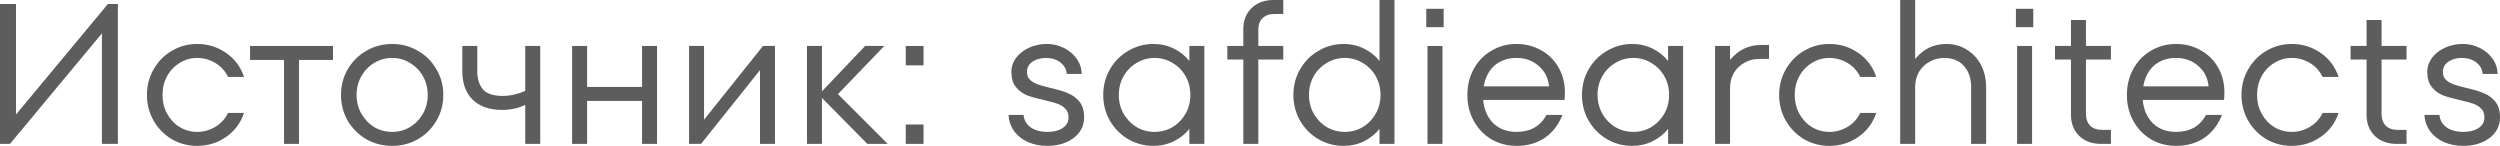
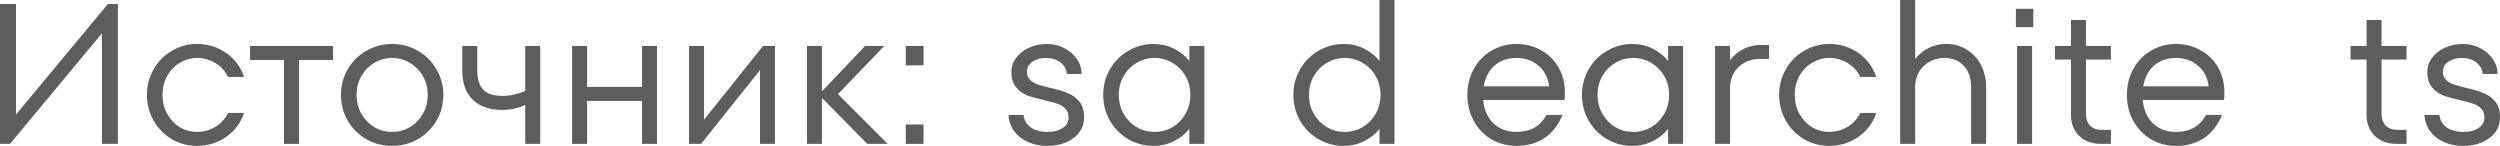
<svg xmlns="http://www.w3.org/2000/svg" viewBox="0 0 137.617 8.03" fill="none">
  <path d="M0.88 6.303L5.94 0.22H6.49V7.92H5.61V1.837L0.55 7.92H0V0.22H0.88V6.303Z" fill="#5D5D5D" />
  <path d="M10.849 8.03C10.35 8.03 9.888 7.909 9.463 7.667C9.045 7.418 8.711 7.08 8.462 6.655C8.213 6.222 8.088 5.746 8.088 5.225C8.088 4.704 8.213 4.231 8.462 3.806C8.711 3.373 9.045 3.036 9.463 2.794C9.888 2.545 10.35 2.42 10.849 2.42C11.436 2.42 11.964 2.581 12.433 2.904C12.91 3.227 13.243 3.67 13.434 4.235H12.554C12.393 3.905 12.158 3.648 11.85 3.465C11.542 3.282 11.208 3.19 10.849 3.19C10.504 3.19 10.185 3.282 9.892 3.465C9.599 3.641 9.368 3.883 9.199 4.191C9.03 4.499 8.946 4.844 8.946 5.225C8.946 5.606 9.03 5.951 9.199 6.259C9.368 6.567 9.599 6.813 9.892 6.996C10.185 7.172 10.504 7.26 10.849 7.26C11.208 7.26 11.542 7.168 11.85 6.985C12.158 6.802 12.393 6.545 12.554 6.215H13.434C13.243 6.78 12.91 7.223 12.433 7.546C11.964 7.869 11.436 8.03 10.849 8.03Z" fill="#5D5D5D" />
  <path d="M16.46 7.92H15.635V3.3H13.765V2.53H18.33V3.3H16.46V7.92Z" fill="#5D5D5D" />
  <path d="M21.587 8.03C21.074 8.03 20.601 7.909 20.168 7.667C19.743 7.418 19.402 7.08 19.145 6.655C18.896 6.222 18.771 5.746 18.771 5.225C18.771 4.704 18.896 4.231 19.145 3.806C19.402 3.373 19.743 3.036 20.168 2.794C20.601 2.545 21.074 2.42 21.587 2.42C22.1 2.42 22.57 2.545 22.995 2.794C23.428 3.036 23.769 3.373 24.018 3.806C24.275 4.231 24.403 4.704 24.403 5.225C24.403 5.746 24.275 6.222 24.018 6.655C23.769 7.08 23.428 7.418 22.995 7.667C22.57 7.909 22.1 8.03 21.587 8.03ZM21.587 7.26C21.946 7.26 22.273 7.172 22.566 6.996C22.867 6.813 23.105 6.567 23.281 6.259C23.457 5.951 23.545 5.606 23.545 5.225C23.545 4.844 23.457 4.499 23.281 4.191C23.105 3.883 22.867 3.641 22.566 3.465C22.273 3.282 21.946 3.19 21.587 3.19C21.228 3.19 20.898 3.282 20.597 3.465C20.304 3.641 20.069 3.883 19.893 4.191C19.717 4.499 19.629 4.844 19.629 5.225C19.629 5.606 19.717 5.951 19.893 6.259C20.069 6.567 20.304 6.813 20.597 6.996C20.898 7.172 21.228 7.26 21.587 7.26Z" fill="#5D5D5D" />
  <path d="M28.913 2.53H29.738V7.92H28.913V5.775C28.532 5.958 28.099 6.05 27.615 6.05C26.941 6.05 26.409 5.863 26.02 5.489C25.639 5.115 25.448 4.587 25.448 3.905V2.53H26.273V3.905C26.273 4.345 26.38 4.686 26.592 4.928C26.805 5.163 27.164 5.28 27.67 5.28C28.074 5.28 28.488 5.188 28.913 5.005V2.53Z" fill="#5D5D5D" />
  <path d="M35.343 4.785V2.53H36.168V7.92H35.343V5.555H32.318V7.92H31.493V2.53H32.318V4.785H35.343Z" fill="#5D5D5D" />
  <path d="M38.755 6.589L42 2.53H42.66V7.92H41.835V3.861L38.59 7.92H37.93V2.53H38.755V6.589Z" fill="#5D5D5D" />
  <path d="M46.126 5.181L48.865 7.92H47.743L45.246 5.39V7.92H44.421V2.53H45.246V5.027L47.622 2.53H48.678L46.126 5.181Z" fill="#5D5D5D" />
  <path d="M50.838 3.597H49.859V2.53H50.838V3.597ZM50.838 7.92H49.859V6.853H50.838V7.92Z" fill="#5D5D5D" />
  <path d="M57.653 8.03C57.25 8.03 56.887 7.957 56.564 7.81C56.249 7.663 55.999 7.462 55.816 7.205C55.633 6.948 55.534 6.655 55.519 6.325H56.344C56.366 6.604 56.494 6.831 56.729 7.007C56.964 7.176 57.279 7.26 57.675 7.26C58.005 7.26 58.277 7.19 58.489 7.051C58.709 6.912 58.819 6.714 58.819 6.457C58.819 6.259 58.76 6.101 58.643 5.984C58.526 5.859 58.379 5.768 58.203 5.709C58.034 5.65 57.792 5.584 57.477 5.511C57.081 5.423 56.766 5.335 56.531 5.247C56.296 5.152 56.095 5.001 55.926 4.796C55.757 4.591 55.673 4.312 55.673 3.96C55.673 3.674 55.761 3.414 55.937 3.179C56.113 2.944 56.348 2.761 56.641 2.629C56.942 2.49 57.268 2.42 57.62 2.42C57.965 2.42 58.28 2.493 58.566 2.64C58.859 2.787 59.094 2.985 59.27 3.234C59.446 3.483 59.538 3.762 59.545 4.07H58.72C58.705 3.821 58.592 3.612 58.379 3.443C58.166 3.274 57.899 3.19 57.576 3.19C57.283 3.19 57.033 3.26 56.828 3.399C56.63 3.538 56.531 3.725 56.531 3.96C56.531 4.136 56.586 4.279 56.696 4.389C56.813 4.499 56.953 4.583 57.114 4.642C57.283 4.701 57.517 4.767 57.818 4.84C58.214 4.928 58.533 5.023 58.775 5.126C59.024 5.221 59.237 5.375 59.413 5.588C59.589 5.801 59.677 6.09 59.677 6.457C59.677 6.926 59.483 7.308 59.094 7.601C58.705 7.887 58.225 8.03 57.653 8.03Z" fill="#5D5D5D" />
  <path d="M65.47 2.53H66.295V7.92H65.47V7.095C65.243 7.381 64.957 7.608 64.612 7.777C64.267 7.946 63.893 8.03 63.49 8.03C62.999 8.03 62.54 7.909 62.115 7.667C61.69 7.418 61.352 7.08 61.103 6.655C60.854 6.222 60.729 5.746 60.729 5.225C60.729 4.704 60.854 4.231 61.103 3.806C61.352 3.373 61.69 3.036 62.115 2.794C62.54 2.545 62.999 2.42 63.49 2.42C63.893 2.42 64.267 2.504 64.612 2.673C64.957 2.842 65.243 3.069 65.47 3.355V2.53ZM63.556 7.26C63.915 7.26 64.245 7.172 64.546 6.996C64.847 6.813 65.085 6.567 65.261 6.259C65.437 5.951 65.525 5.606 65.525 5.225C65.525 4.844 65.437 4.499 65.261 4.191C65.085 3.883 64.847 3.641 64.546 3.465C64.245 3.282 63.915 3.19 63.556 3.19C63.197 3.19 62.867 3.282 62.566 3.465C62.265 3.641 62.027 3.883 61.851 4.191C61.675 4.499 61.587 4.844 61.587 5.225C61.587 5.606 61.675 5.951 61.851 6.259C62.027 6.567 62.265 6.813 62.566 6.996C62.867 7.172 63.197 7.26 63.556 7.26Z" fill="#5D5D5D" />
-   <path d="M70.146 0.77C69.875 0.77 69.658 0.847 69.497 1.001C69.343 1.155 69.266 1.371 69.266 1.65V2.53H70.641V3.278H69.266V7.92H68.441V3.278H67.561V2.53H68.441V1.595C68.441 1.126 68.591 0.744 68.892 0.451C69.2 0.15 69.6 0 70.091 0H70.641V0.77H70.146Z" fill="#5D5D5D" />
  <path d="M75.938 0H76.763V7.92H75.938V7.095C75.711 7.381 75.425 7.608 75.08 7.777C74.735 7.946 74.361 8.03 73.958 8.03C73.467 8.03 73.008 7.909 72.583 7.667C72.158 7.418 71.82 7.08 71.571 6.655C71.322 6.222 71.197 5.746 71.197 5.225C71.197 4.704 71.322 4.231 71.571 3.806C71.82 3.373 72.158 3.036 72.583 2.794C73.008 2.545 73.467 2.42 73.958 2.42C74.361 2.42 74.735 2.504 75.08 2.673C75.425 2.842 75.711 3.069 75.938 3.355V0ZM74.024 7.26C74.383 7.26 74.713 7.172 75.014 6.996C75.315 6.813 75.553 6.567 75.729 6.259C75.905 5.951 75.993 5.606 75.993 5.225C75.993 4.844 75.905 4.499 75.729 4.191C75.553 3.883 75.315 3.641 75.014 3.465C74.713 3.282 74.383 3.19 74.024 3.19C73.665 3.19 73.335 3.282 73.034 3.465C72.733 3.641 72.495 3.883 72.319 4.191C72.143 4.499 72.055 4.844 72.055 5.225C72.055 5.606 72.143 5.951 72.319 6.259C72.495 6.567 72.733 6.813 73.034 6.996C73.335 7.172 73.665 7.26 74.024 7.26Z" fill="#5D5D5D" />
-   <path d="M79.403 7.92H78.578V2.53H79.403V7.92ZM79.469 1.496H78.512V0.484H79.469V1.496Z" fill="#5D5D5D" />
  <path d="M83.479 2.42C83.971 2.42 84.418 2.534 84.822 2.761C85.232 2.981 85.555 3.296 85.789 3.707C86.024 4.11 86.142 4.572 86.142 5.093C86.142 5.269 86.134 5.405 86.12 5.5H81.642C81.694 6.035 81.881 6.464 82.203 6.787C82.534 7.102 82.959 7.26 83.479 7.26C84.242 7.26 84.792 6.948 85.13 6.325H86.009C85.789 6.875 85.463 7.297 85.03 7.59C84.598 7.883 84.081 8.03 83.479 8.03C82.973 8.03 82.512 7.909 82.094 7.667C81.683 7.418 81.36 7.08 81.125 6.655C80.891 6.23 80.774 5.753 80.774 5.225C80.774 4.697 80.891 4.22 81.125 3.795C81.36 3.37 81.683 3.036 82.094 2.794C82.512 2.545 82.973 2.42 83.479 2.42ZM83.479 3.19C82.995 3.19 82.592 3.329 82.27 3.608C81.954 3.887 81.756 4.268 81.675 4.752H85.272C85.221 4.283 85.027 3.905 84.69 3.619C84.36 3.333 83.956 3.19 83.479 3.19Z" fill="#5D5D5D" />
  <path d="M91.823 2.53H92.648V7.92H91.823V7.095C91.595 7.381 91.309 7.608 90.965 7.777C90.62 7.946 90.246 8.03 89.843 8.03C89.352 8.03 88.893 7.909 88.468 7.667C88.043 7.418 87.705 7.08 87.456 6.655C87.206 6.222 87.082 5.746 87.082 5.225C87.082 4.704 87.206 4.231 87.456 3.806C87.705 3.373 88.043 3.036 88.468 2.794C88.893 2.545 89.352 2.42 89.843 2.42C90.246 2.42 90.62 2.504 90.965 2.673C91.309 2.842 91.595 3.069 91.823 3.355V2.53ZM89.909 7.26C90.268 7.26 90.598 7.172 90.899 6.996C91.199 6.813 91.438 6.567 91.614 6.259C91.79 5.951 91.878 5.606 91.878 5.225C91.878 4.844 91.79 4.499 91.614 4.191C91.438 3.883 91.199 3.641 90.899 3.465C90.598 3.282 90.268 3.19 89.909 3.19C89.549 3.19 89.219 3.282 88.919 3.465C88.618 3.641 88.38 3.883 88.204 4.191C88.028 4.499 87.94 4.844 87.94 5.225C87.94 5.606 88.028 5.951 88.204 6.259C88.38 6.567 88.618 6.813 88.919 6.996C89.219 7.172 89.549 7.26 89.909 7.26Z" fill="#5D5D5D" />
  <path d="M97.379 2.475V3.245H96.829C96.535 3.245 96.268 3.315 96.026 3.454C95.784 3.586 95.589 3.773 95.443 4.015C95.304 4.257 95.234 4.532 95.234 4.84V7.92H94.409V2.53H95.234V3.3C95.454 3.029 95.707 2.823 95.993 2.684C96.286 2.545 96.602 2.475 96.939 2.475H97.379Z" fill="#5D5D5D" />
  <path d="M100.698 8.03C100.199 8.03 99.737 7.909 99.311 7.667C98.894 7.418 98.56 7.08 98.311 6.655C98.061 6.222 97.936 5.746 97.936 5.225C97.936 4.704 98.061 4.231 98.311 3.806C98.56 3.373 98.894 3.036 99.311 2.794C99.737 2.545 100.199 2.42 100.698 2.42C101.284 2.42 101.812 2.581 102.282 2.904C102.758 3.227 103.092 3.67 103.283 4.235H102.402C102.241 3.905 102.007 3.648 101.699 3.465C101.391 3.282 101.057 3.19 100.698 3.19C100.353 3.19 100.034 3.282 99.74 3.465C99.447 3.641 99.216 3.883 99.047 4.191C98.879 4.499 98.794 4.844 98.794 5.225C98.794 5.606 98.879 5.951 99.047 6.259C99.216 6.567 99.447 6.813 99.74 6.996C100.034 7.172 100.353 7.26 100.698 7.26C101.057 7.26 101.391 7.168 101.699 6.985C102.007 6.802 102.241 6.545 102.402 6.215H103.283C103.092 6.78 102.758 7.223 102.282 7.546C101.812 7.869 101.284 8.03 100.698 8.03Z" fill="#5D5D5D" />
  <path d="M107.129 2.42C107.561 2.42 107.943 2.526 108.273 2.739C108.61 2.944 108.87 3.227 109.054 3.586C109.237 3.945 109.329 4.345 109.329 4.785V7.92H108.504V4.785C108.504 4.308 108.372 3.923 108.108 3.63C107.844 3.337 107.481 3.19 107.019 3.19C106.726 3.19 106.458 3.26 106.216 3.399C105.974 3.531 105.779 3.718 105.633 3.96C105.493 4.202 105.424 4.477 105.424 4.785V7.92H104.599V0H105.424V3.245C105.644 2.974 105.897 2.768 106.183 2.629C106.476 2.49 106.791 2.42 107.129 2.42Z" fill="#5D5D5D" />
  <path d="M111.86 7.92H111.035V2.53H111.86V7.92ZM111.926 1.496H110.969V0.484H111.926V1.496Z" fill="#5D5D5D" />
  <path d="M116.2 3.278H114.825V6.27C114.825 6.541 114.902 6.758 115.056 6.919C115.218 7.073 115.434 7.15 115.705 7.15H116.2V7.92H115.65C115.159 7.92 114.759 7.773 114.451 7.48C114.151 7.179 114 6.794 114 6.325V3.278H113.12V2.53H114V1.1H114.825V2.53H116.2V3.278Z" fill="#5D5D5D" />
  <path d="M119.785 2.42C120.276 2.42 120.723 2.534 121.127 2.761C121.537 2.981 121.86 3.296 122.095 3.707C122.329 4.11 122.447 4.572 122.447 5.093C122.447 5.269 122.439 5.405 122.425 5.5H117.948C117.999 6.035 118.186 6.464 118.509 6.787C118.839 7.102 119.264 7.26 119.785 7.26C120.547 7.26 121.097 6.948 121.435 6.325H122.315C122.095 6.875 121.768 7.297 121.336 7.59C120.903 7.883 120.386 8.03 119.785 8.03C119.279 8.03 118.817 7.909 118.399 7.667C117.988 7.418 117.665 7.08 117.431 6.655C117.196 6.23 117.079 5.753 117.079 5.225C117.079 4.697 117.196 4.22 117.431 3.795C117.665 3.37 117.988 3.036 118.399 2.794C118.817 2.545 119.279 2.42 119.785 2.42ZM119.785 3.19C119.301 3.19 118.897 3.329 118.575 3.608C118.259 3.887 118.061 4.268 117.981 4.752H121.578C121.526 4.283 121.332 3.905 120.995 3.619C120.665 3.333 120.261 3.19 119.785 3.19Z" fill="#5D5D5D" />
-   <path d="M126.148 8.03C125.649 8.03 125.187 7.909 124.762 7.667C124.344 7.418 124.01 7.08 123.761 6.655C123.512 6.222 123.387 5.746 123.387 5.225C123.387 4.704 123.512 4.231 123.761 3.806C124.01 3.373 124.344 3.036 124.762 2.794C125.187 2.545 125.649 2.42 126.148 2.42C126.735 2.42 127.263 2.581 127.732 2.904C128.209 3.227 128.542 3.67 128.733 4.235H127.853C127.692 3.905 127.457 3.648 127.149 3.465C126.841 3.282 126.507 3.19 126.148 3.19C125.803 3.19 125.484 3.282 125.191 3.465C124.897 3.641 124.667 3.883 124.498 4.191C124.329 4.499 124.245 4.844 124.245 5.225C124.245 5.606 124.329 5.951 124.498 6.259C124.667 6.567 124.897 6.813 125.191 6.996C125.484 7.172 125.803 7.26 126.148 7.26C126.507 7.26 126.841 7.168 127.149 6.985C127.457 6.802 127.692 6.545 127.853 6.215H128.733C128.542 6.78 128.209 7.223 127.732 7.546C127.263 7.869 126.735 8.03 126.148 8.03Z" fill="#5D5D5D" />
  <path d="M132.472 3.278H131.097V6.27C131.097 6.541 131.174 6.758 131.328 6.919C131.489 7.073 131.705 7.15 131.977 7.15H132.472V7.92H131.922C131.43 7.92 131.031 7.773 130.723 7.48C130.422 7.179 130.272 6.794 130.272 6.325V3.278H129.392V2.53H130.272V1.1H131.097V2.53H132.472V3.278Z" fill="#5D5D5D" />
  <path d="M135.594 8.03C135.191 8.03 134.828 7.957 134.505 7.81C134.19 7.663 133.94 7.462 133.757 7.205C133.574 6.948 133.475 6.655 133.46 6.325H134.285C134.307 6.604 134.436 6.831 134.67 7.007C134.905 7.176 135.22 7.26 135.616 7.26C135.946 7.26 136.218 7.19 136.43 7.051C136.65 6.912 136.76 6.714 136.76 6.457C136.76 6.259 136.701 6.101 136.584 5.984C136.467 5.859 136.32 5.768 136.144 5.709C135.976 5.65 135.734 5.584 135.418 5.511C135.022 5.423 134.707 5.335 134.472 5.247C134.237 5.152 134.036 5.001 133.867 4.796C133.698 4.591 133.614 4.312 133.614 3.96C133.614 3.674 133.702 3.414 133.878 3.179C134.054 2.944 134.289 2.761 134.582 2.629C134.883 2.49 135.209 2.42 135.561 2.42C135.906 2.42 136.221 2.493 136.507 2.64C136.8 2.787 137.035 2.985 137.211 3.234C137.387 3.483 137.479 3.762 137.486 4.07H136.661C136.646 3.821 136.533 3.612 136.32 3.443C136.107 3.274 135.84 3.19 135.517 3.19C135.224 3.19 134.974 3.26 134.769 3.399C134.571 3.538 134.472 3.725 134.472 3.96C134.472 4.136 134.527 4.279 134.637 4.389C134.754 4.499 134.894 4.583 135.055 4.642C135.224 4.701 135.459 4.767 135.759 4.84C136.155 4.928 136.474 5.023 136.716 5.126C136.965 5.221 137.178 5.375 137.354 5.588C137.53 5.801 137.618 6.09 137.618 6.457C137.618 6.926 137.424 7.308 137.035 7.601C136.646 7.887 136.166 8.03 135.594 8.03Z" fill="#5D5D5D" />
</svg>